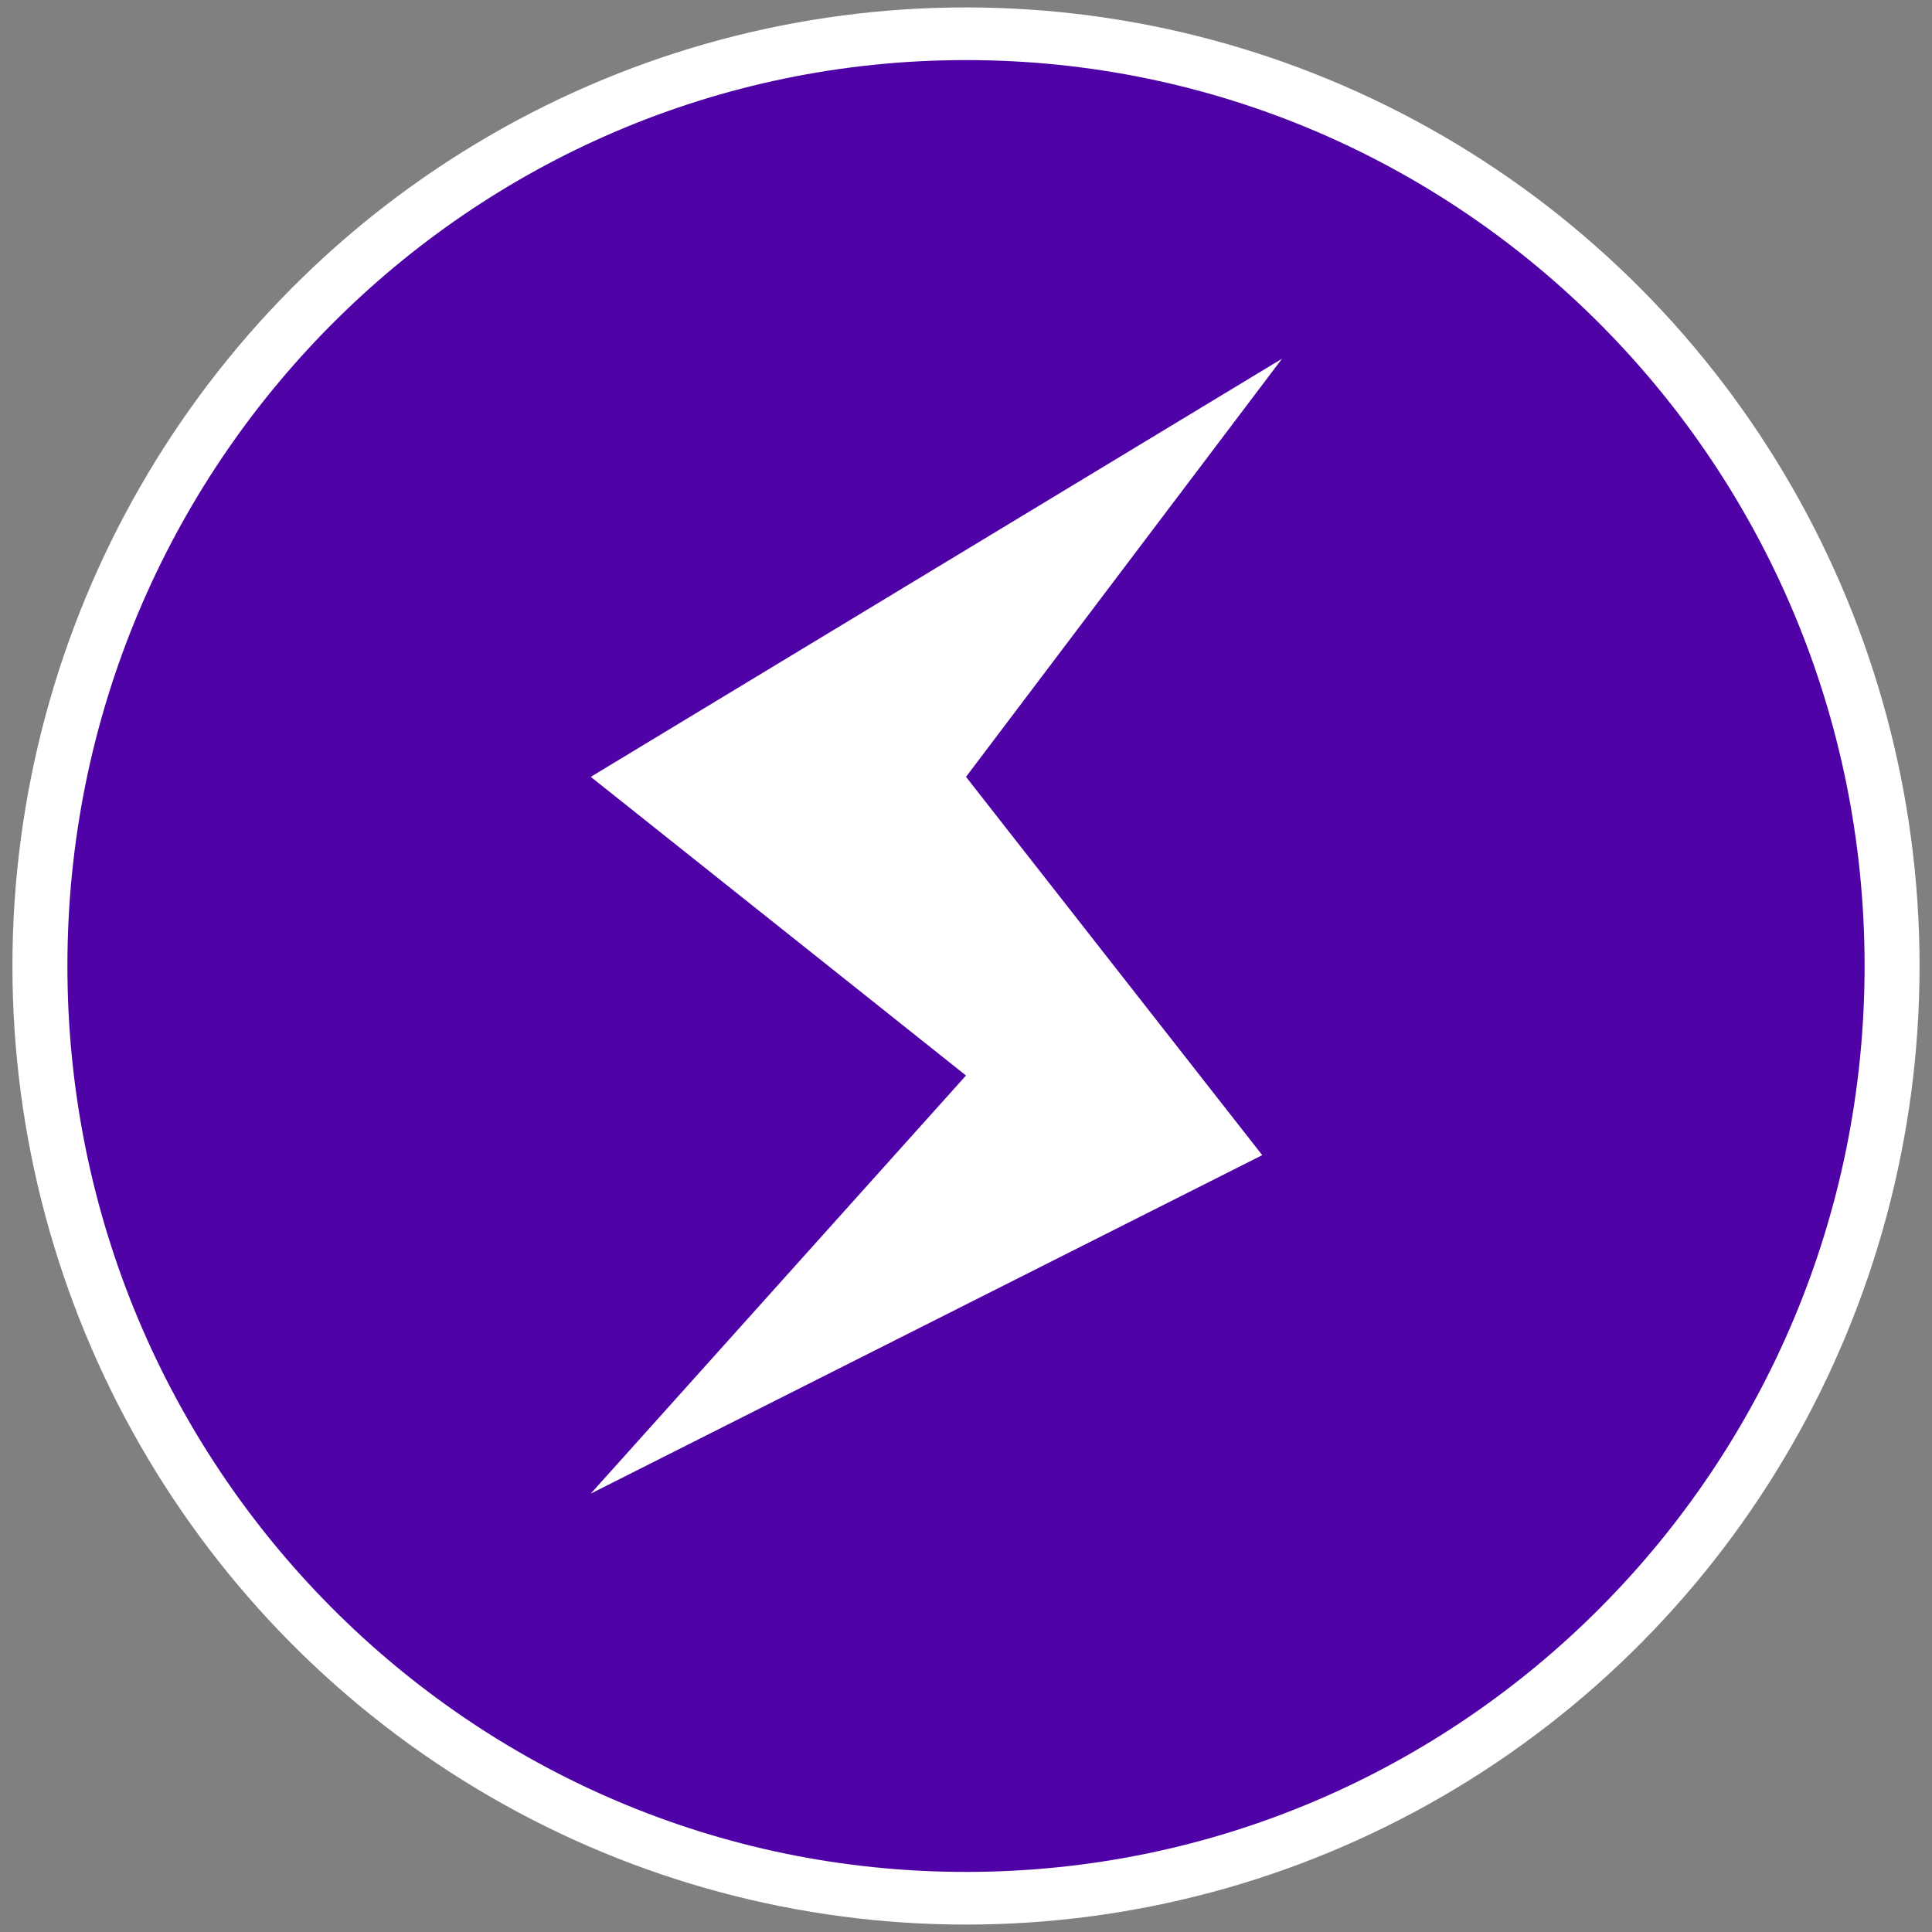
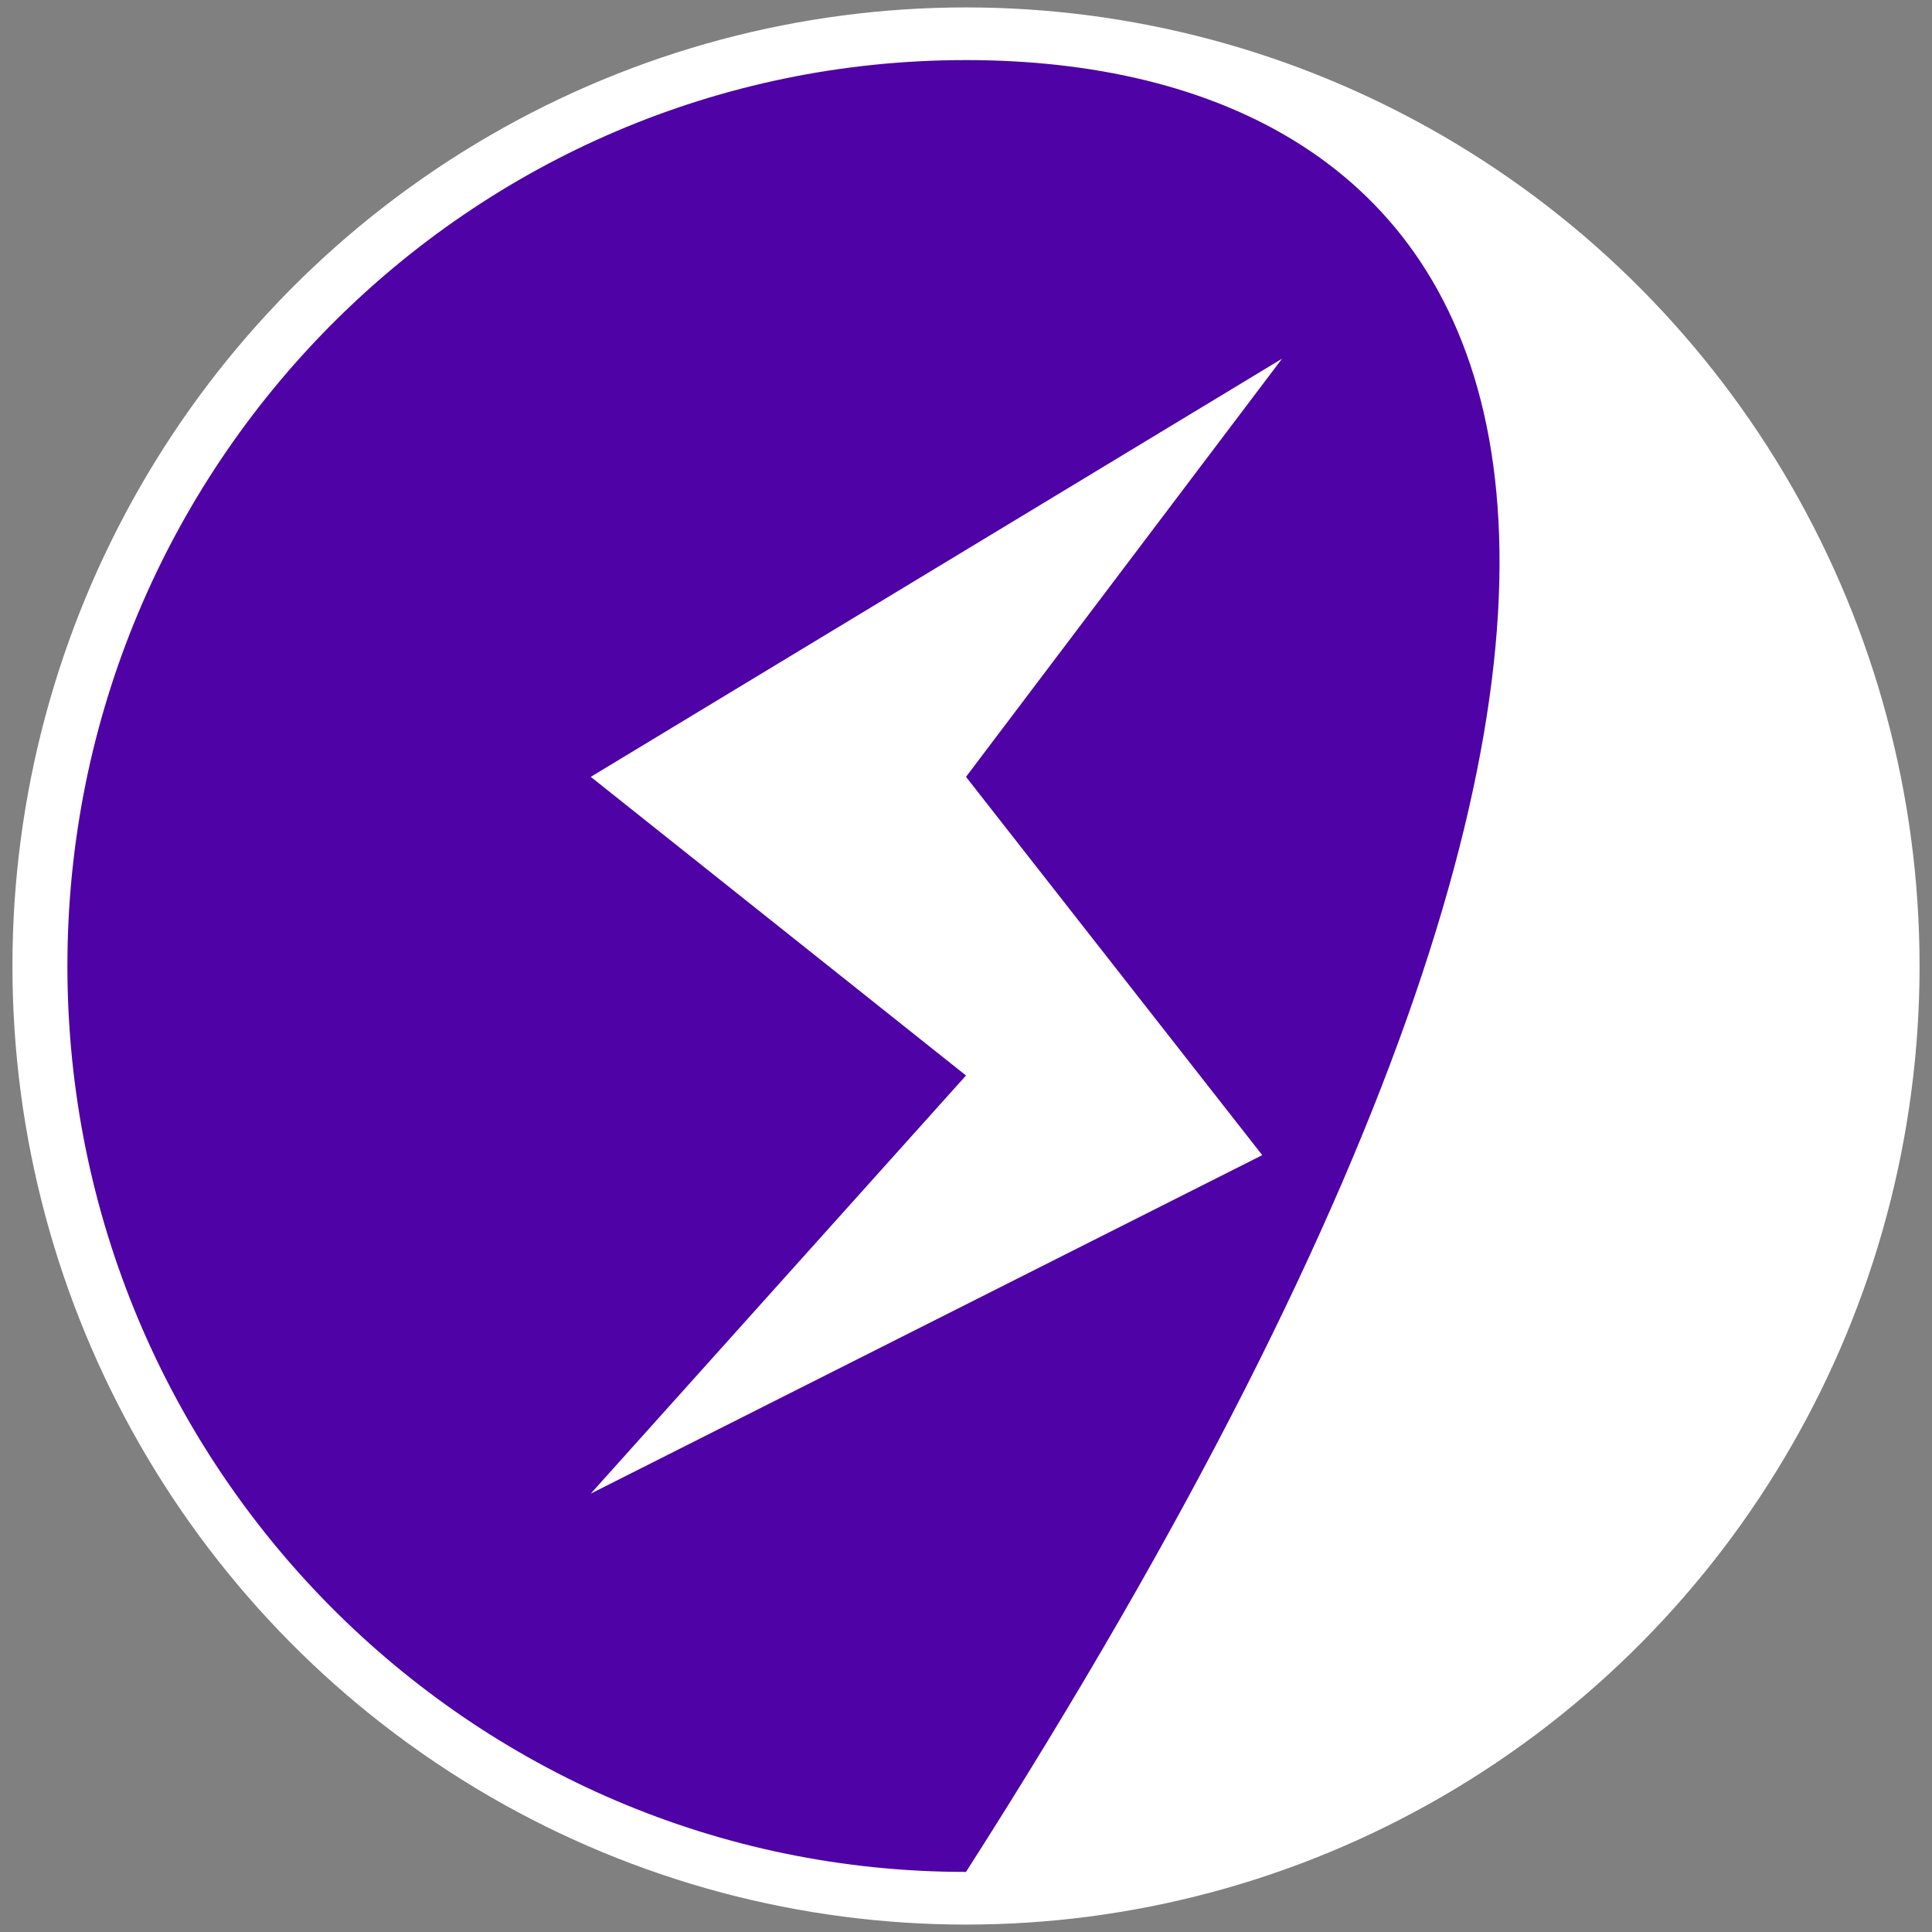
<svg xmlns="http://www.w3.org/2000/svg" version="1.1" width="1080" height="1080" viewBox="0 0 1080 1080" xml:space="preserve">
  <rect x="0" y="0" width="1080" height="1080" fill="#808080" stroke="none" />
  <desc>Created with Fabric.js 5.2.4</desc>
  <defs>
</defs>
-   <rect x="0" y="0" width="100%" height="100%" fill="transparent" />
  <g transform="matrix(1 0 0 1 540 540)" id="d3220697-4b0d-4901-b223-d40a7eb21472">
-     <rect style="stroke: none; stroke-width: 1; stroke-dasharray: none; stroke-linecap: butt; stroke-dashoffset: 0; stroke-linejoin: miter; stroke-miterlimit: 4; fill: rgb(255,255,255); fill-rule: nonzero; opacity: 1; visibility: hidden;" vector-effect="non-scaling-stroke" x="-540" y="-540" rx="0" ry="0" width="1080" height="1080" />
-   </g>
+     </g>
  <g transform="matrix(1 0 0 1 540 540)" id="2dcf0829-72f8-45ba-8ed4-21127e23ad5f">
</g>
  <g transform="matrix(15.23 0 0 15.31 540 540)" id="78f05f36-2c34-4e17-b238-50b9360bbeaa">
    <circle style="stroke: rgb(0,0,0); stroke-width: 0; stroke-dasharray: none; stroke-linecap: butt; stroke-dashoffset: 0; stroke-linejoin: miter; stroke-miterlimit: 4; fill: rgb(255,255,255); fill-rule: nonzero; opacity: 1;" vector-effect="non-scaling-stroke" cx="0" cy="0" r="35" />
  </g>
  <g transform="matrix(11.04 0 0 11.13 540 540)">
-     <path style="stroke: rgb(79,3,166); stroke-width: 0; stroke-dasharray: none; stroke-linecap: butt; stroke-dashoffset: 0; stroke-linejoin: miter; stroke-miterlimit: 4; fill: rgb(79,3,166); fill-rule: nonzero; opacity: 1;" transform=" translate(-68, -73.5)" d="M 68 28 C 42.871 28 22.5 48.371 22.5 73.5 C 22.5 98.629 42.871 119 68 119 L 49 100 L 68 79 L 49 64 L 84 43 L 68 64 L 83 83 L 49 100 L 68 119 C 93.129 119 113.5 98.629 113.5 73.5 C 113.5 48.371 93.129 28 68 28" stroke-linecap="round" />
+     <path style="stroke: rgb(79,3,166); stroke-width: 0; stroke-dasharray: none; stroke-linecap: butt; stroke-dashoffset: 0; stroke-linejoin: miter; stroke-miterlimit: 4; fill: rgb(79,3,166); fill-rule: nonzero; opacity: 1;" transform=" translate(-68, -73.5)" d="M 68 28 C 42.871 28 22.5 48.371 22.5 73.5 C 22.5 98.629 42.871 119 68 119 L 49 100 L 68 79 L 49 64 L 84 43 L 68 64 L 83 83 L 49 100 L 68 119 C 113.5 48.371 93.129 28 68 28" stroke-linecap="round" />
  </g>
</svg>